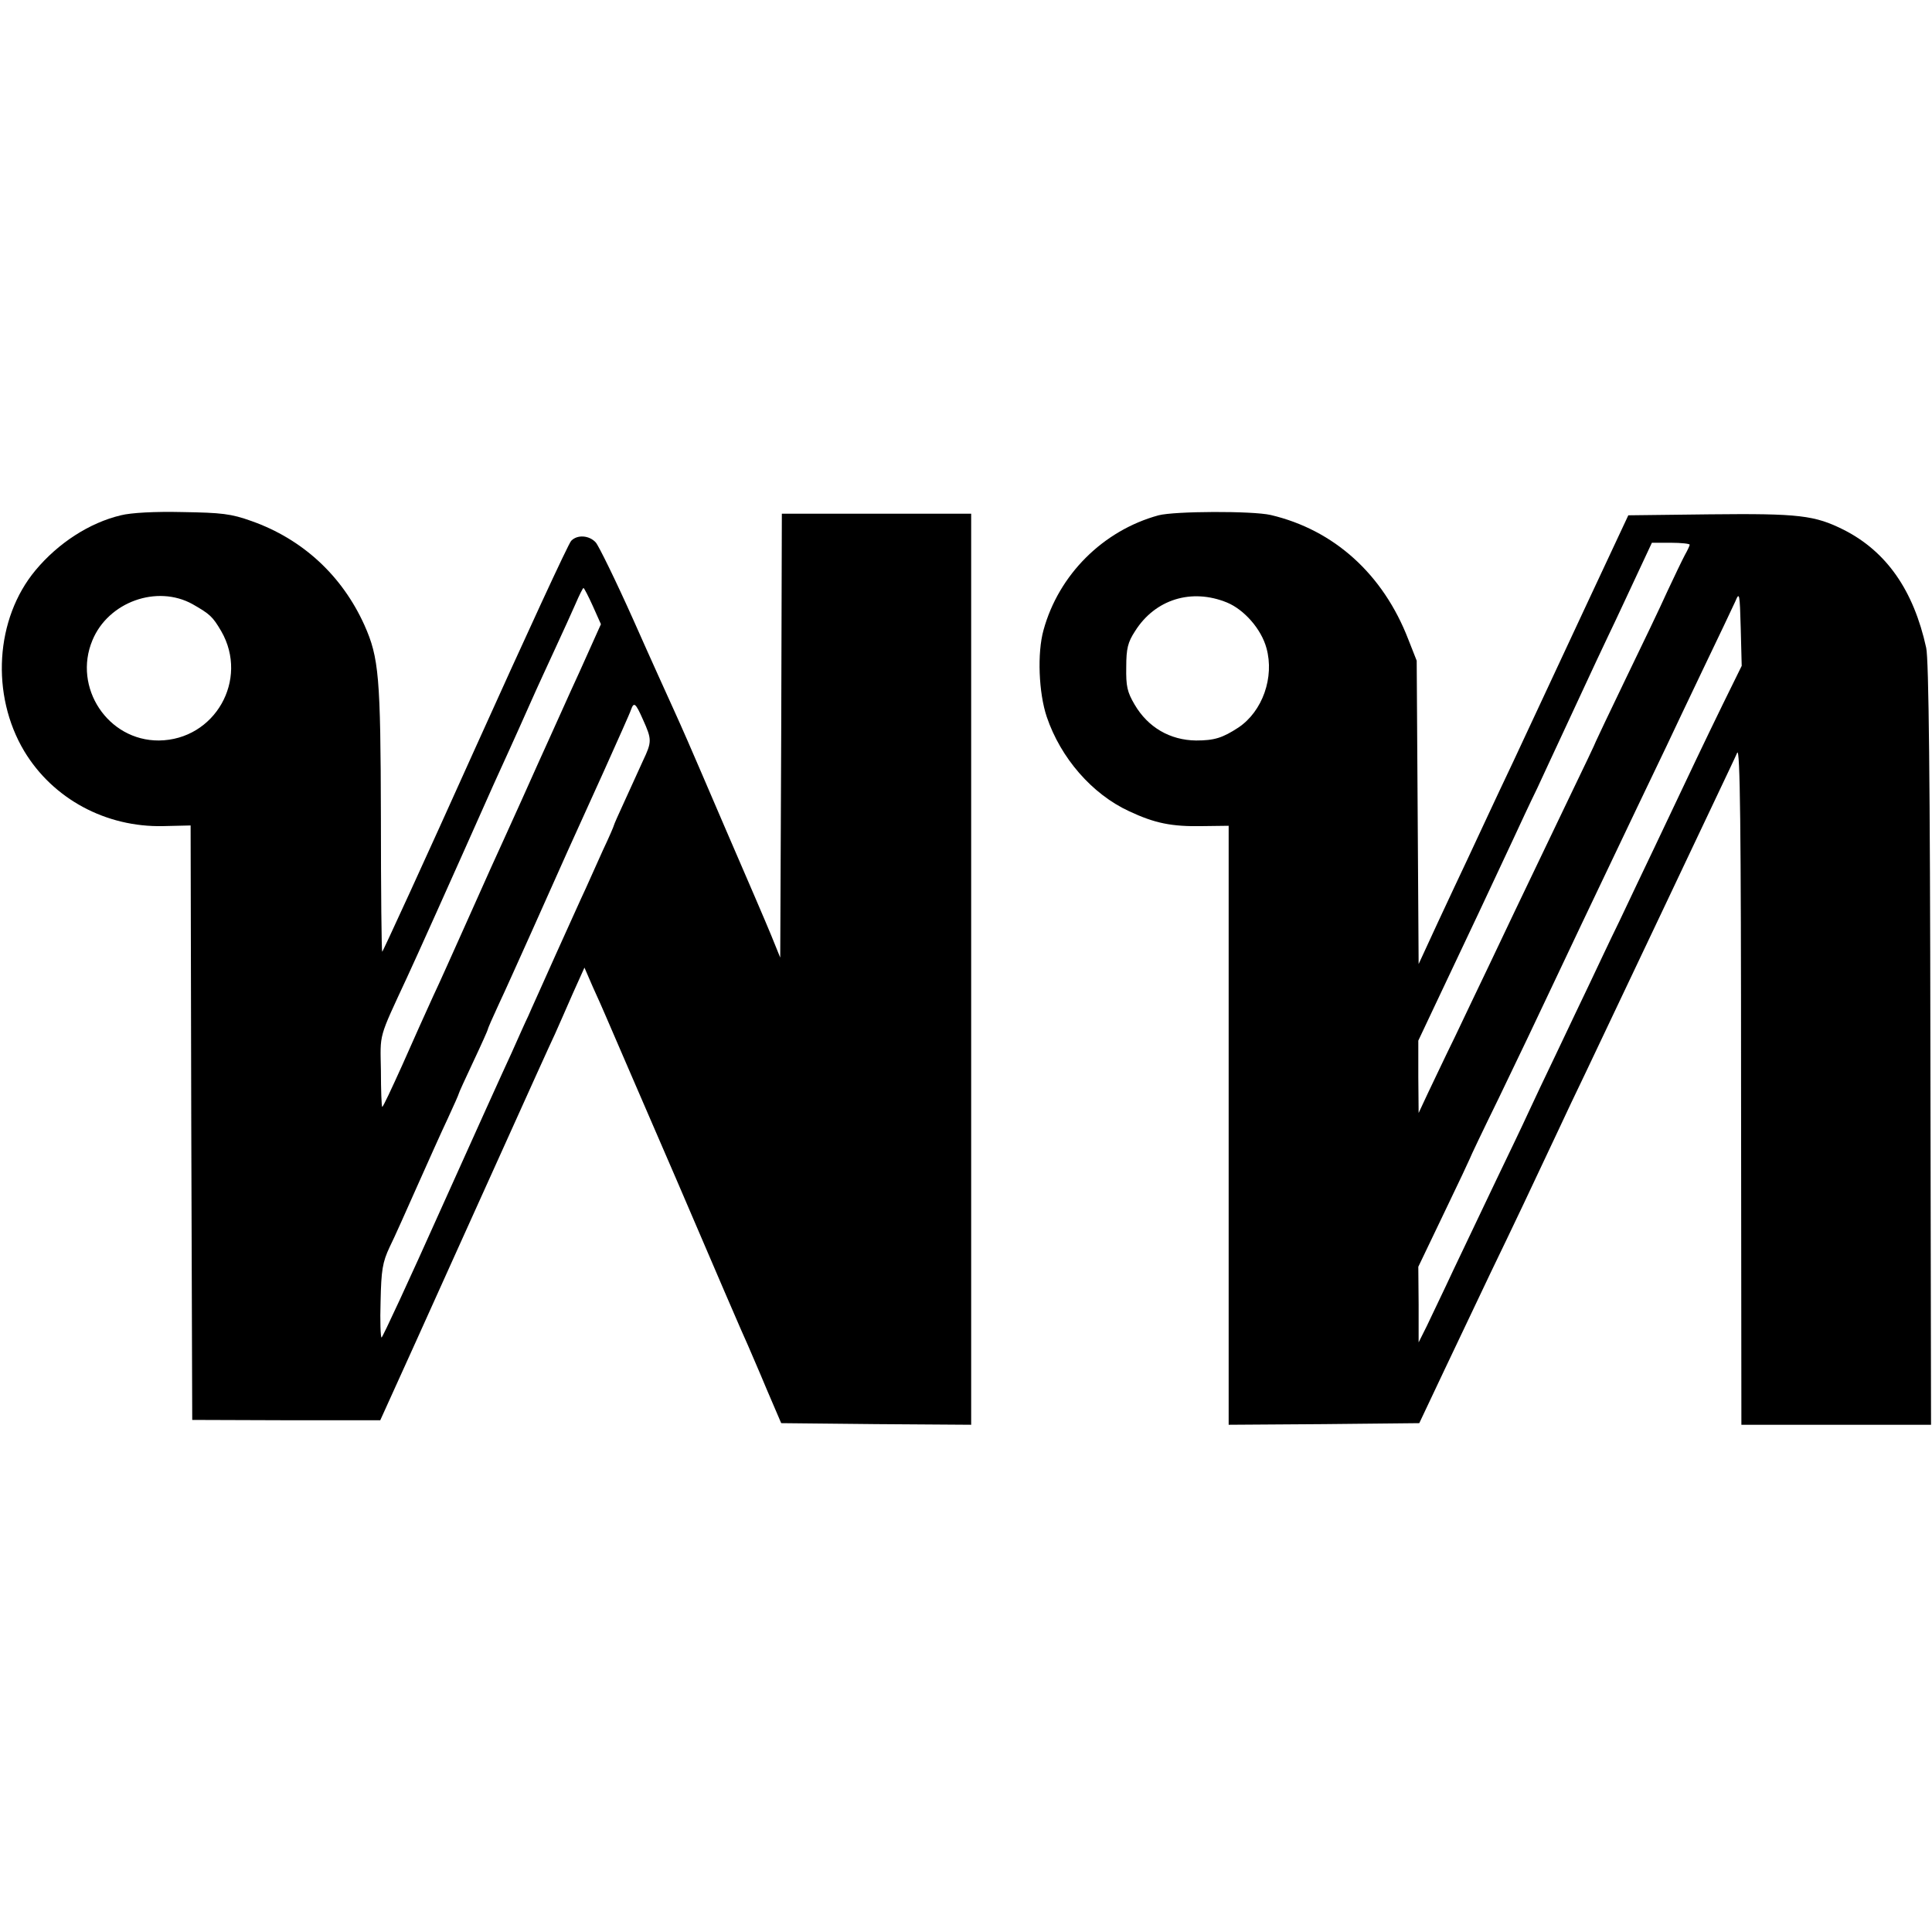
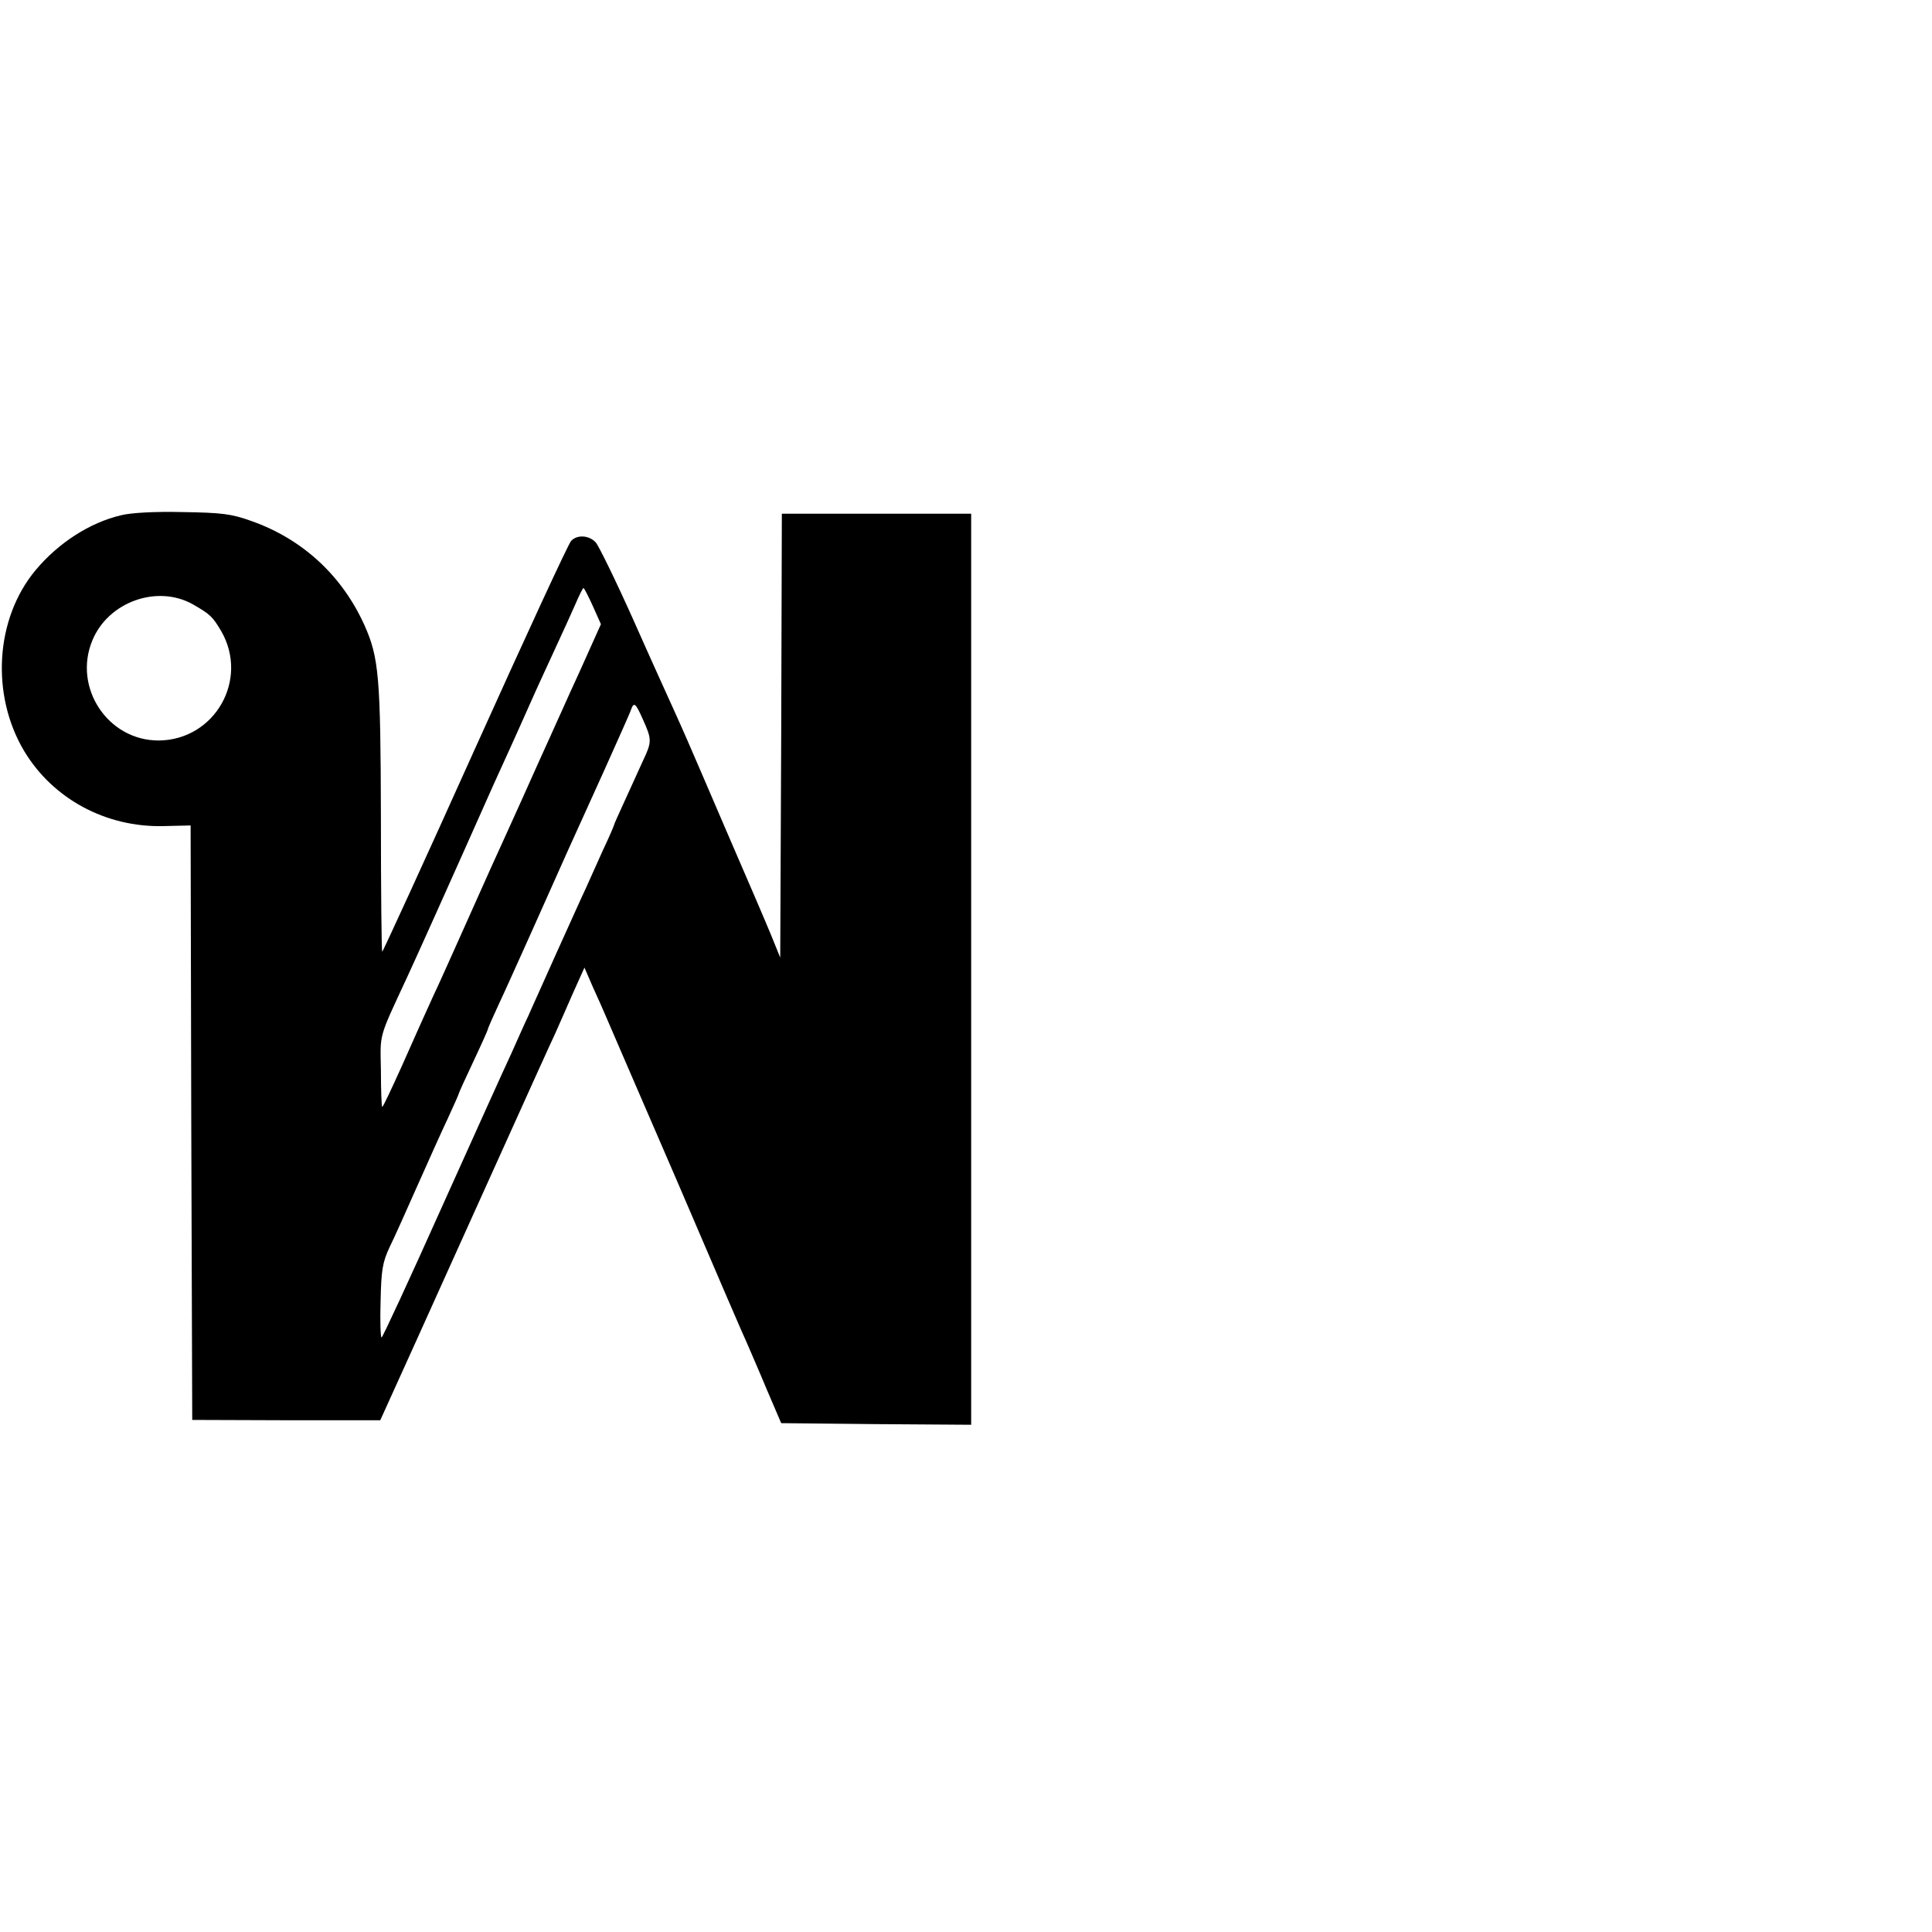
<svg xmlns="http://www.w3.org/2000/svg" version="1.0" width="598pt" height="598pt" viewBox="0 0 598 598" preserveAspectRatio="xMidYMid meet">
  <g transform="translate(0,598) scale(0.1,-0.1)" fill="#000000" stroke="none">
    <path d="M374 4385 c-97 -23 -194 -86 -264 -170 -125 -150 -139 -386 -35 -560 89 -148 253 -236 430 -232 l85 2 2 -920 3 -920 291 -1 291 0 111 245 c61 135 178 395 260 576 82 182 158 350 170 375 11 25 36 81 55 125 l36 80 26 -60 c15 -33 33 -73 40 -90 7 -16 106 -246 220 -509 113 -264 212 -494 220 -510 7 -17 34 -78 58 -136 l45 -105 294 -3 294 -2 0 1410 0 1410 -293 0 -293 0 -2 -687 -3 -687 -28 69 c-15 37 -78 183 -139 324 -136 317 -131 304 -162 373 -14 31 -71 156 -125 278 -55 123 -108 231 -117 241 -20 22 -57 25 -76 5 -8 -7 -142 -298 -298 -644 -156 -347 -286 -630 -287 -628 -2 2 -4 188 -4 414 -1 438 -6 496 -51 597 -69 153 -191 266 -349 322 -64 23 -93 26 -214 28 -86 2 -159 -2 -191 -10z m1461 -281 l25 -56 -66 -147 c-37 -80 -77 -171 -91 -201 -14 -30 -54 -120 -90 -200 -36 -80 -78 -172 -93 -205 -15 -33 -53 -118 -85 -190 -32 -71 -74 -166 -95 -210 -20 -44 -63 -139 -95 -212 -33 -73 -60 -131 -62 -129 -2 1 -4 52 -4 112 -2 118 -9 95 81 289 27 58 130 287 267 595 14 30 36 80 50 110 14 30 43 96 65 145 22 50 58 127 79 173 21 45 48 105 60 132 12 28 23 50 25 50 2 0 15 -25 29 -56z m-1239 6 c54 -31 62 -38 89 -84 86 -150 -20 -336 -193 -338 -158 -1 -267 164 -206 310 49 119 200 173 310 112z m1394 -357 c28 -62 28 -69 0 -128 -12 -27 -38 -83 -56 -123 -19 -41 -34 -75 -34 -77 0 -2 -15 -37 -34 -77 -18 -40 -42 -93 -53 -118 -12 -25 -53 -117 -93 -205 -39 -88 -78 -173 -85 -190 -8 -16 -31 -68 -52 -115 -22 -47 -120 -264 -218 -482 -98 -219 -181 -398 -184 -398 -3 0 -5 51 -3 112 2 97 6 121 28 168 15 30 53 116 86 190 33 74 75 168 94 208 19 41 34 75 34 77 0 2 20 46 45 99 25 53 45 98 45 100 0 3 15 37 34 78 19 40 64 141 101 223 105 236 122 273 225 500 42 94 80 178 83 188 9 25 14 22 37 -30z" />
-     <path d="M3586 4385 c-172 -47 -309 -184 -356 -355 -20 -71 -15 -195 10 -269 43 -127 140 -239 255 -292 79 -37 131 -48 228 -46 l80 1 0 -927 0 -927 295 2 295 3 78 165 c43 91 108 227 144 303 63 130 136 284 210 442 18 39 55 117 83 175 56 118 107 226 242 510 51 107 120 254 154 325 34 72 67 141 73 155 9 19 12 -229 12 -1027 l1 -1053 294 0 293 0 -2 1178 c-1 811 -5 1193 -13 1227 -39 178 -123 298 -255 365 -90 45 -138 51 -415 48 l-252 -3 -131 -280 c-72 -154 -141 -302 -154 -330 -13 -27 -44 -95 -70 -150 -26 -55 -62 -131 -80 -170 -18 -38 -46 -99 -63 -135 -17 -36 -58 -123 -91 -194 l-60 -130 -3 470 -3 469 -26 66 c-78 202 -230 339 -426 385 -57 13 -297 12 -347 -1z m1644 -91 c0 -3 -7 -18 -15 -32 -8 -15 -32 -65 -54 -112 -21 -47 -80 -170 -130 -273 -50 -104 -91 -190 -91 -191 0 -2 -38 -82 -84 -177 -160 -334 -199 -415 -248 -519 -28 -58 -75 -157 -105 -220 -31 -63 -68 -142 -84 -175 l-28 -60 -1 112 0 112 51 108 c104 219 182 385 243 516 18 39 51 110 74 157 22 47 54 117 72 155 65 139 98 212 147 315 28 58 69 147 93 198 l43 92 59 0 c32 0 58 -3 58 -6z m101 -497 c-56 -115 -87 -180 -211 -442 -29 -60 -77 -162 -107 -225 -31 -63 -72 -151 -93 -195 -21 -44 -66 -138 -100 -210 -34 -71 -75 -157 -90 -190 -15 -33 -60 -127 -100 -210 -39 -82 -98 -206 -131 -275 -32 -69 -70 -147 -83 -175 l-25 -50 0 117 -1 117 80 167 c44 91 80 168 80 169 0 2 40 86 89 186 49 101 128 267 176 369 117 248 181 380 252 530 33 69 74 154 91 190 17 36 68 144 114 240 46 96 91 190 99 208 13 31 14 27 17 -83 l3 -116 -60 -122z m-1533 318 c53 -22 106 -82 122 -141 25 -90 -12 -196 -87 -246 -49 -32 -74 -40 -131 -40 -81 1 -149 41 -190 111 -23 39 -27 57 -26 116 0 58 5 77 27 111 62 99 175 134 285 89z" />
  </g>
</svg>